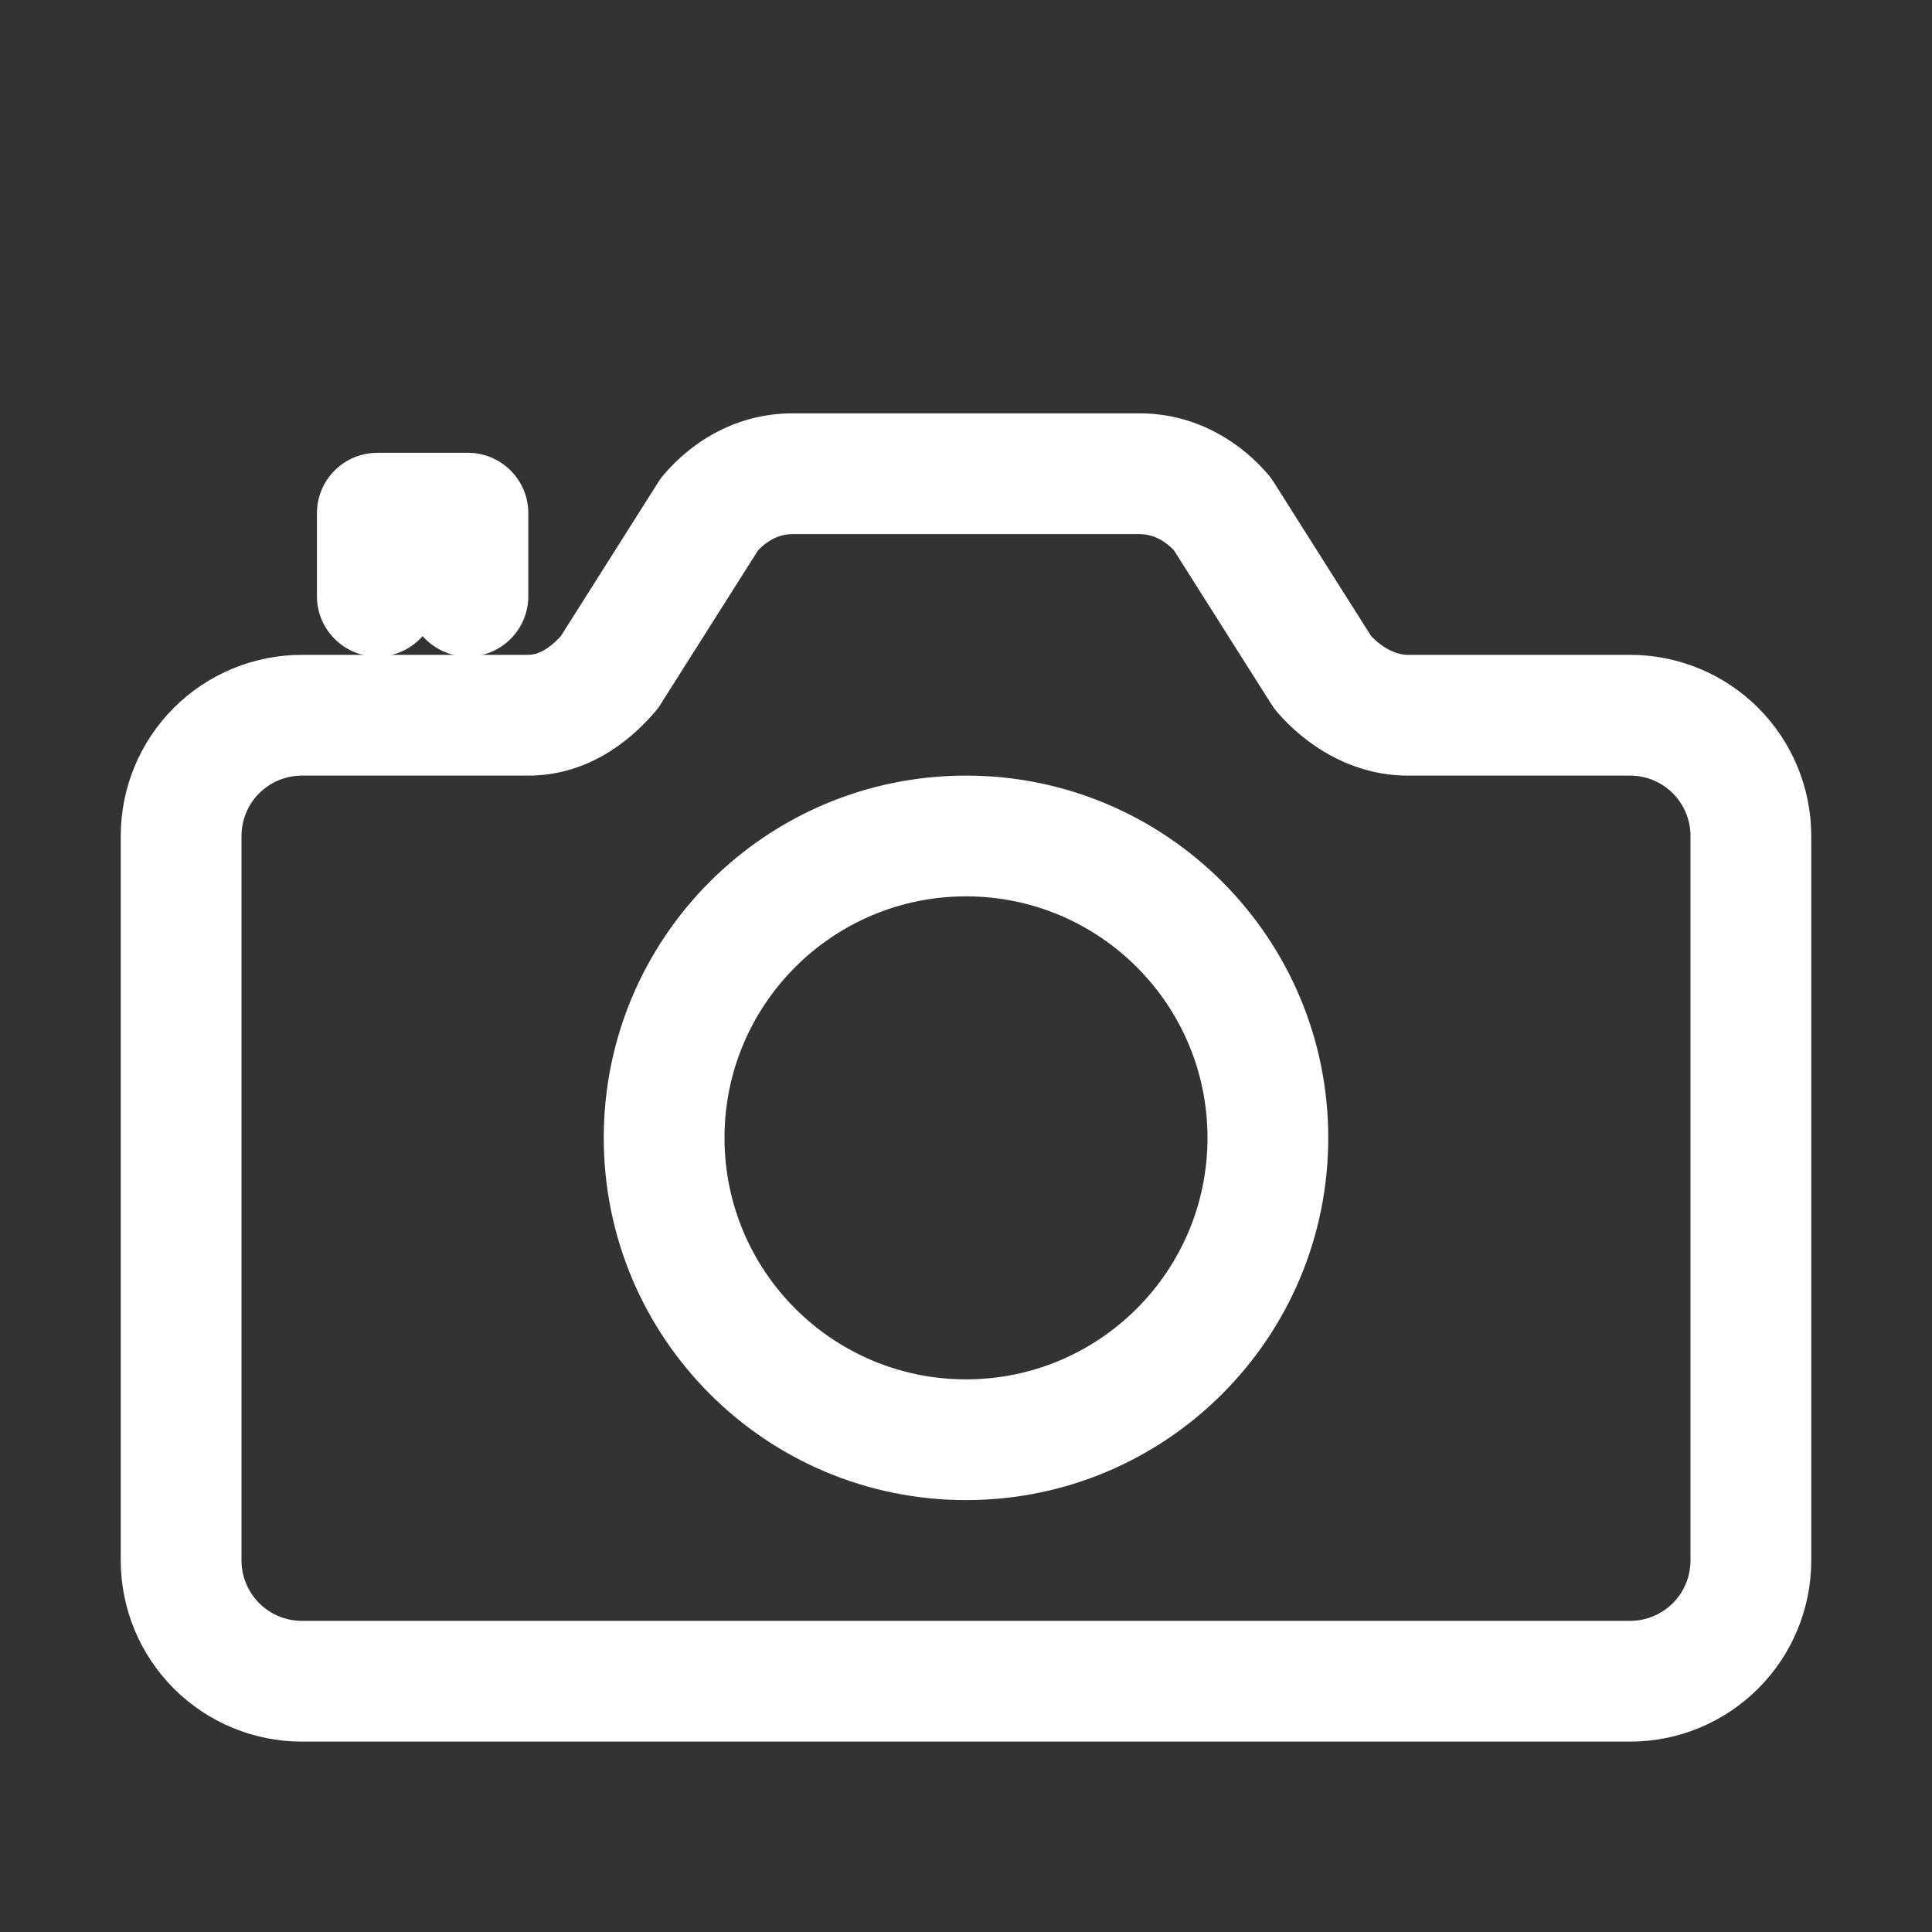
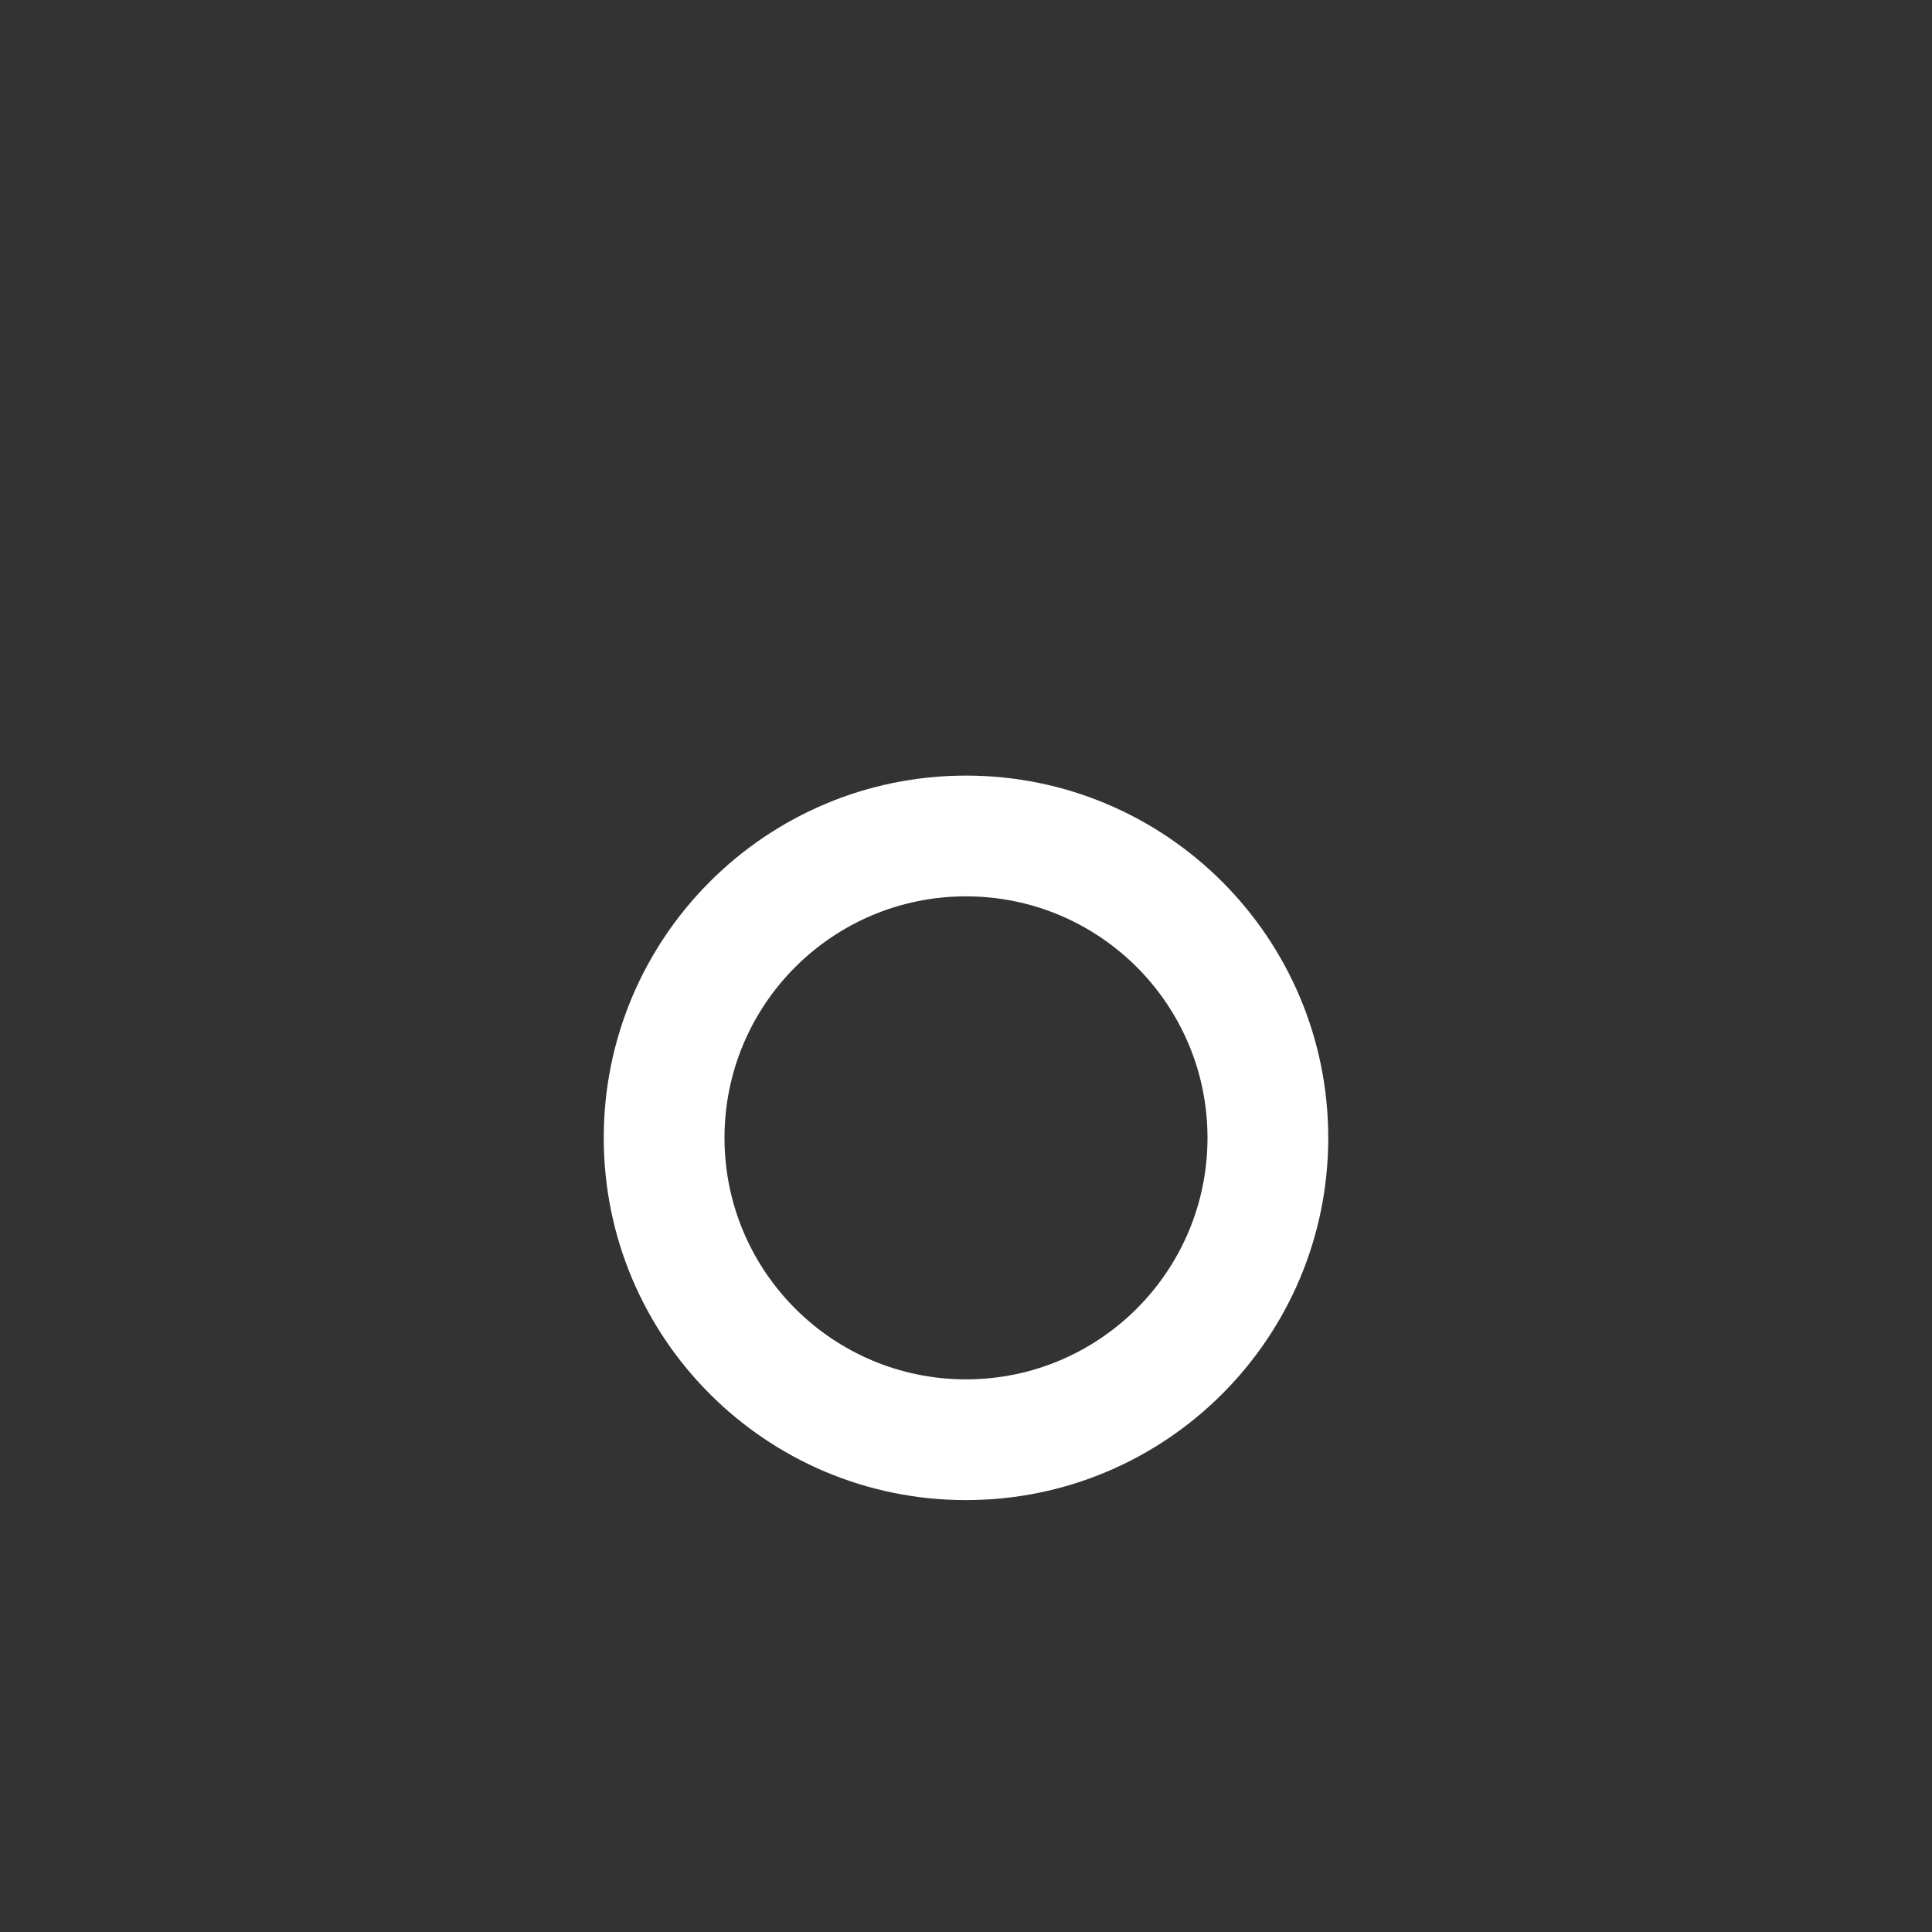
<svg xmlns="http://www.w3.org/2000/svg" width="40" height="40" viewBox="0 0 40 40" fill="none">
  <rect x="0" y="0" width="40" height="40" fill="#333333" stroke="none" />
-   <path d="M35 17.308C35 16.976 34.868 16.658 34.634 16.424C34.399 16.189 34.081 16.058 33.75 16.058H29.141C28.01 16.058 27.047 15.449 26.436 14.736C26.398 14.691 26.362 14.643 26.33 14.592L24.306 11.395C24.081 11.158 23.831 11.058 23.594 11.058H16.406C16.169 11.058 15.919 11.158 15.694 11.395L13.67 14.592C13.638 14.643 13.602 14.691 13.563 14.736C12.991 15.405 12.11 16.058 10.938 16.058H6.25C5.918 16.058 5.601 16.189 5.366 16.424C5.132 16.658 5 16.976 5 17.308V32.308C5 32.639 5.132 32.957 5.366 33.192C5.601 33.426 5.918 33.558 6.25 33.558H33.75C34.081 33.558 34.399 33.426 34.634 33.192C34.868 32.957 35 32.639 35 32.308V17.308ZM37.5 32.308C37.5 33.302 37.105 34.256 36.402 34.959C35.698 35.663 34.745 36.058 33.75 36.058H6.25C5.255 36.058 4.302 35.663 3.598 34.959C2.895 34.256 2.5 33.302 2.5 32.308V17.308C2.5 16.313 2.895 15.359 3.598 14.656C4.302 13.953 5.255 13.558 6.25 13.558H10.938C11.102 13.558 11.331 13.476 11.611 13.171L13.637 9.969L13.662 9.931C13.688 9.894 13.716 9.858 13.745 9.824C14.384 9.079 15.315 8.558 16.406 8.558H23.594C24.651 8.558 25.558 9.047 26.194 9.754L26.255 9.824L26.284 9.858C26.312 9.894 26.338 9.931 26.363 9.969L28.387 13.168C28.642 13.438 28.934 13.558 29.141 13.558H33.75C34.745 13.558 35.698 13.953 36.402 14.656C37.105 15.359 37.5 16.313 37.5 17.308V32.308Z" fill="white" />
  <path d="M25 23.558C25 20.796 22.761 18.558 20 18.558C17.239 18.558 15 20.796 15 23.558C15 26.319 17.239 28.558 20 28.558C22.761 28.558 25 26.319 25 23.558ZM27.5 23.558C27.5 27.7 24.142 31.058 20 31.058C15.858 31.058 12.5 27.7 12.5 23.558C12.5 19.416 15.858 16.058 20 16.058C24.142 16.058 27.5 19.416 27.5 23.558Z" fill="white" />
-   <path d="M6.562 12.344V10.625C6.562 9.935 7.122 9.375 7.812 9.375H9.688L9.72 9.375C10.395 9.393 10.938 9.945 10.938 10.625V12.344C10.938 13.034 10.378 13.594 9.688 13.594C9.314 13.594 8.979 13.43 8.75 13.17C8.521 13.43 8.186 13.594 7.812 13.594C7.122 13.594 6.562 13.034 6.562 12.344Z" fill="white" />
</svg>